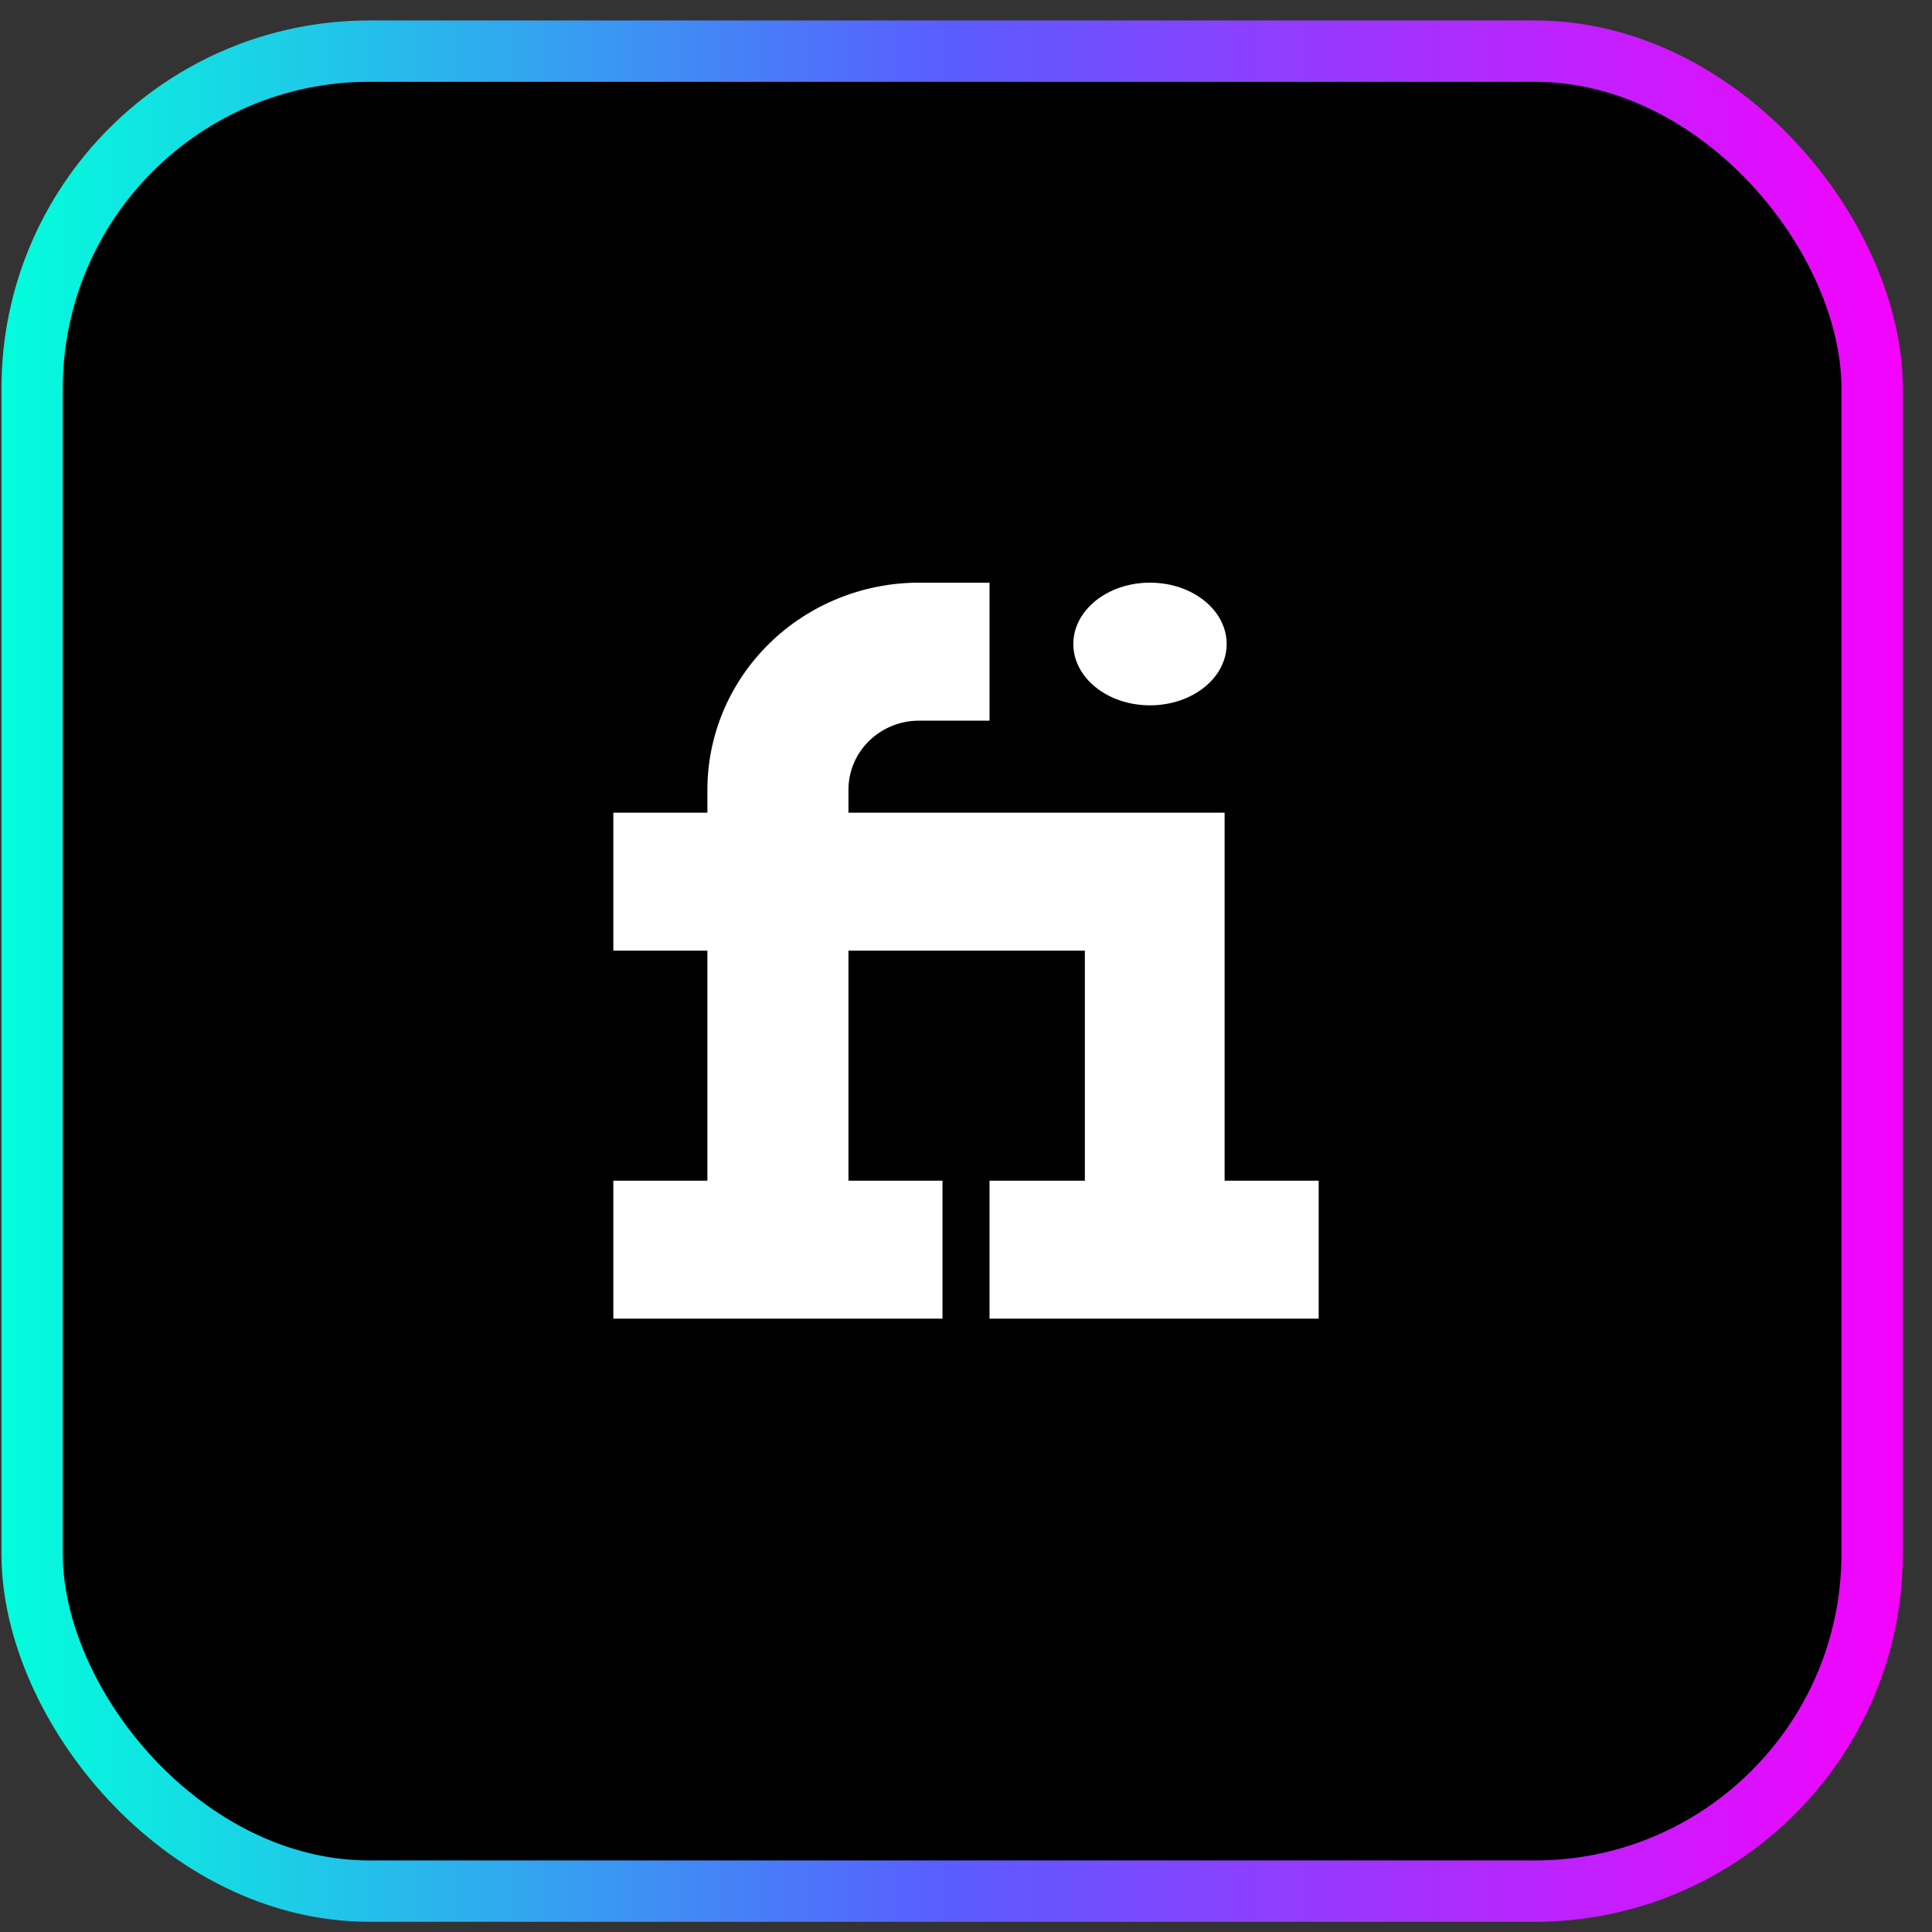
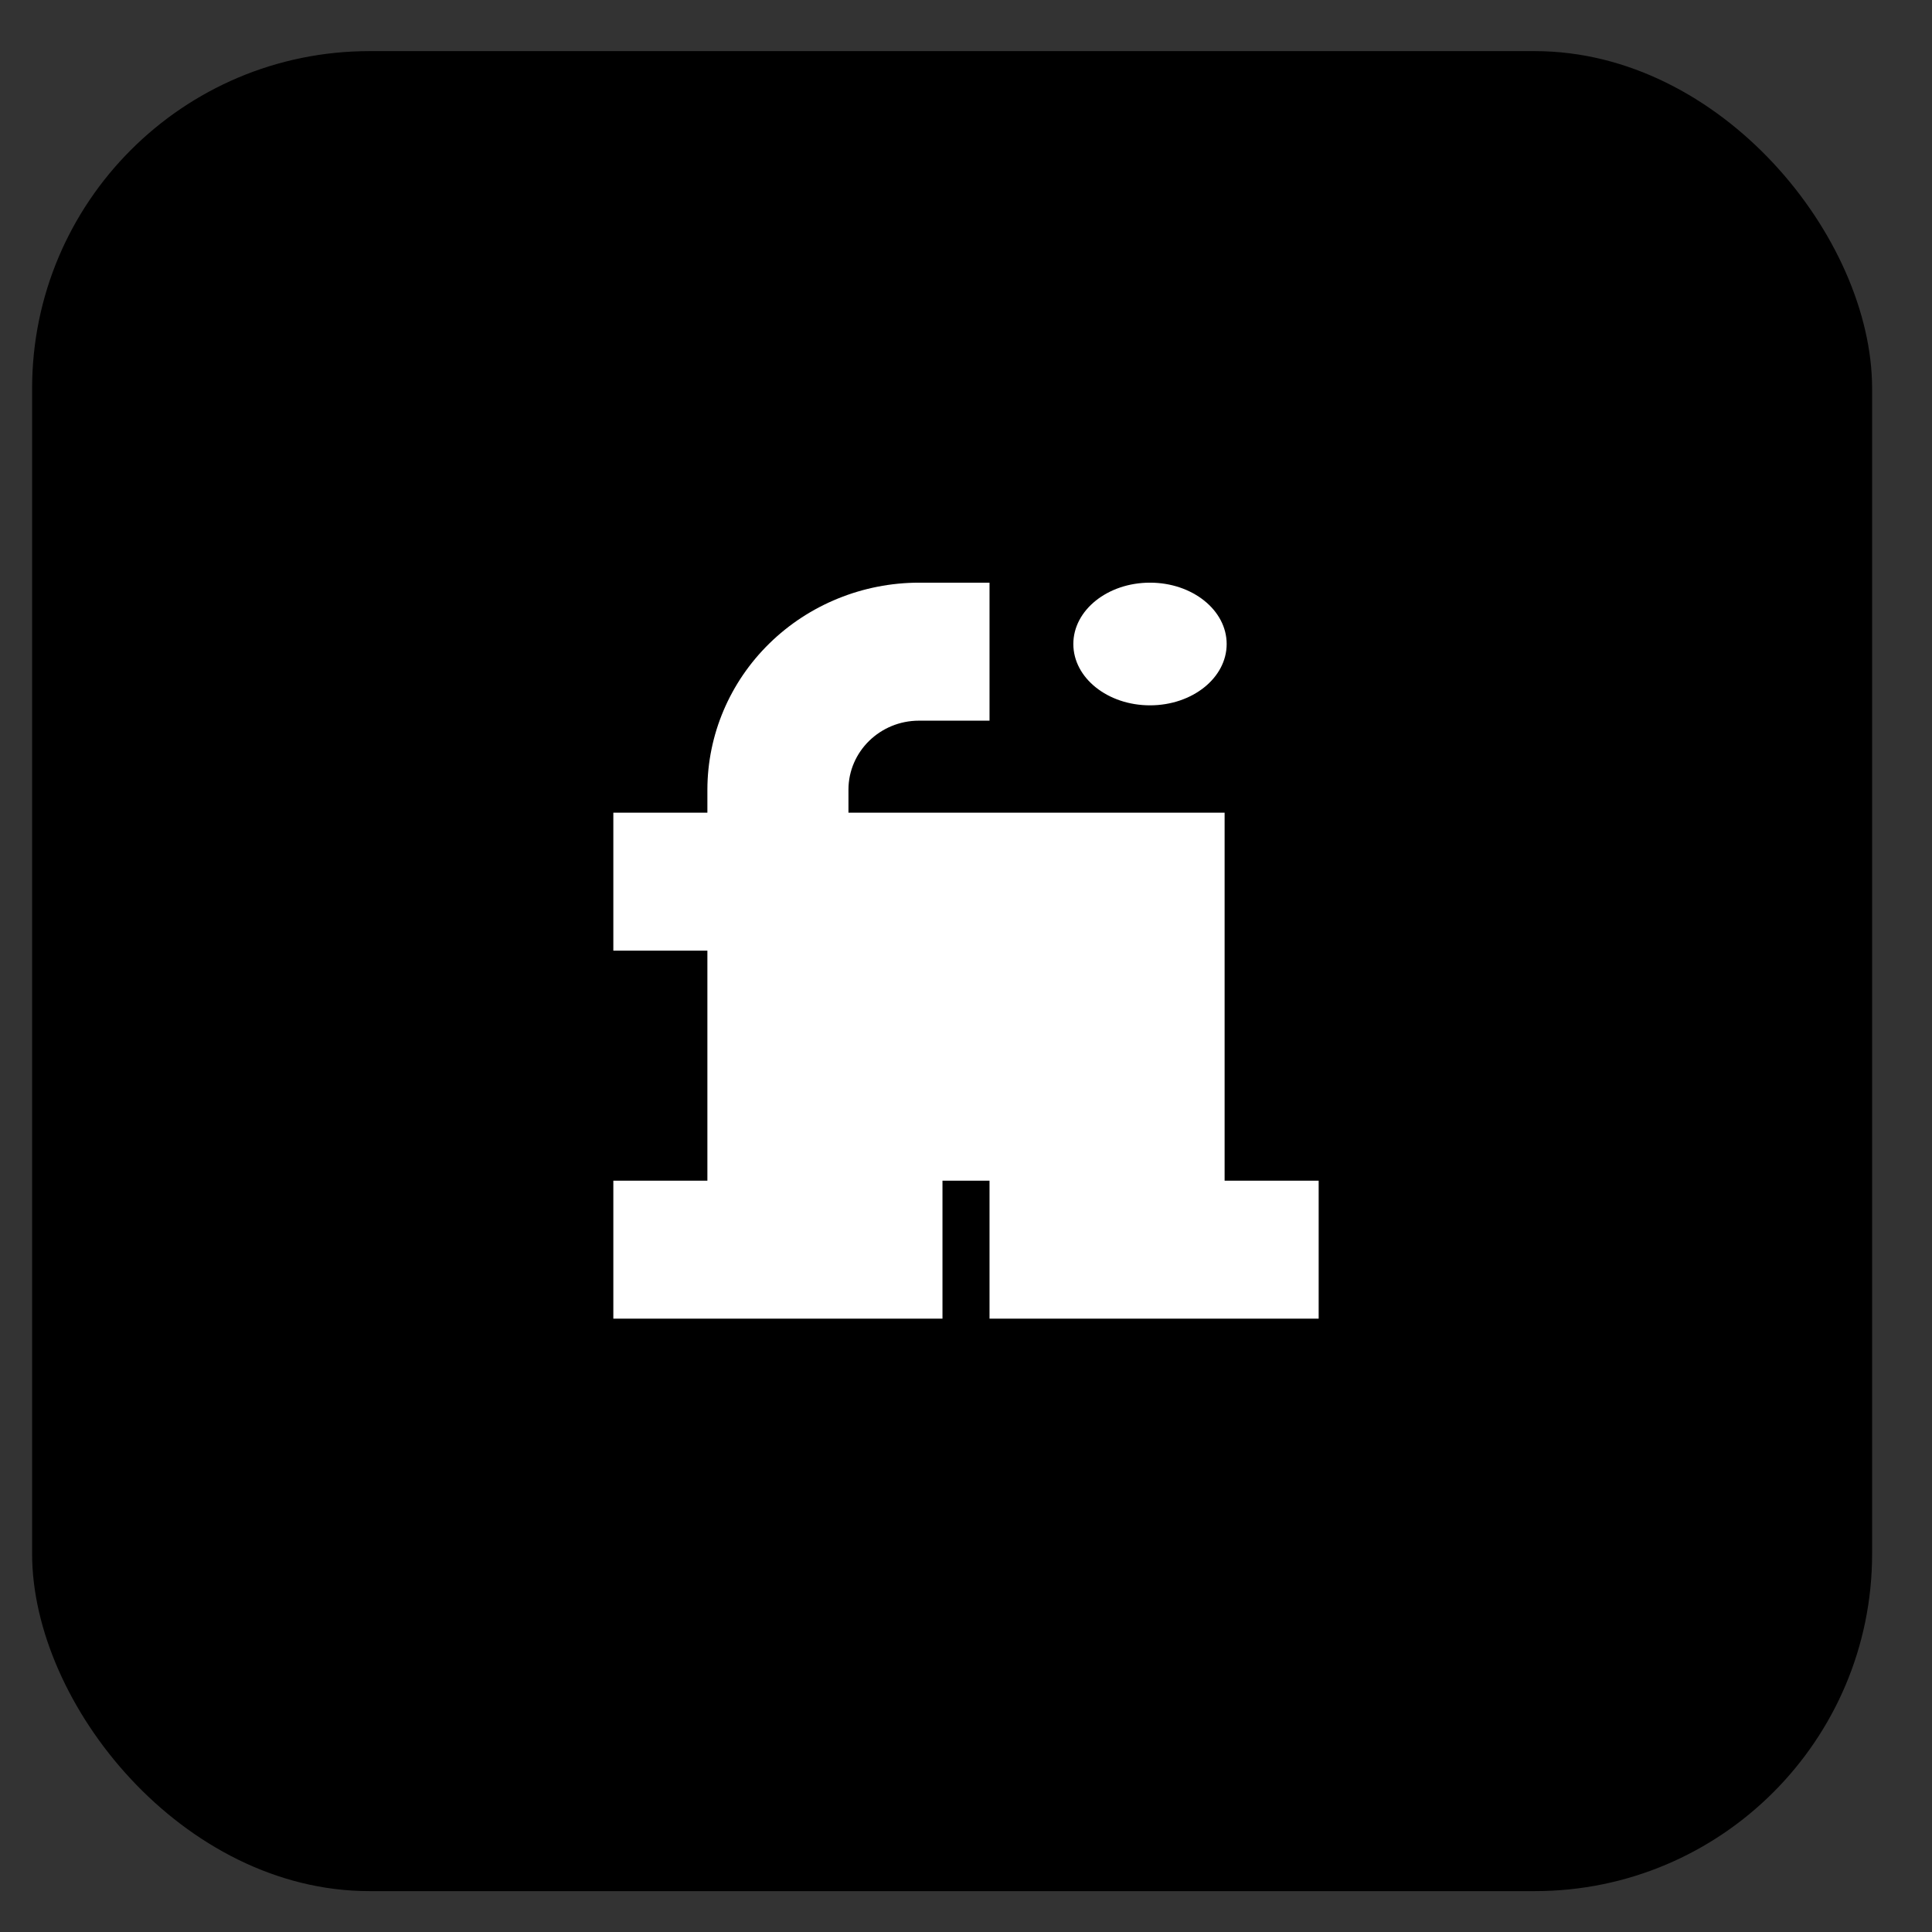
<svg xmlns="http://www.w3.org/2000/svg" width="63" height="63" viewBox="0 0 63 63" fill="none">
  <rect x="0" y="0" width="63" height="63" fill="#333333" stroke="none" />
  <rect x="1.047" y="1.667" width="60" height="60" rx="11" fill="black" />
-   <rect x="1.047" y="1.667" width="60" height="60" rx="11" stroke="url(#paint0_linear_493_325)" stroke-width="2" />
-   <path d="M39.933 38.5V26.5H27.667V25.75C27.667 24.509 28.698 23.5 29.967 23.5H32.267V19H29.967C28.137 19.002 26.384 19.714 25.09 20.98C23.797 22.245 23.069 23.96 23.067 25.75V26.5H20V31H23.067V38.5H20V43H30.733V38.5H27.667V31H35.376V38.5H32.267V43H43V38.5H39.933Z" fill="white" />
+   <path d="M39.933 38.5V26.5H27.667V25.75C27.667 24.509 28.698 23.5 29.967 23.5H32.267V19H29.967C28.137 19.002 26.384 19.714 25.09 20.98C23.797 22.245 23.069 23.96 23.067 25.75V26.5H20V31H23.067V38.5H20V43H30.733V38.5H27.667H35.376V38.5H32.267V43H43V38.5H39.933Z" fill="white" />
  <path d="M37.5 23C38.881 23 40 22.105 40 21C40 19.895 38.881 19 37.5 19C36.119 19 35 19.895 35 21C35 22.105 36.119 23 37.5 23Z" fill="white" />
  <defs>
    <linearGradient id="paint0_linear_493_325" x1="0.047" y1="31.666" x2="62.047" y2="31.666" gradientUnits="userSpaceOnUse">
      <stop stop-color="#02FEDC" />
      <stop offset="0.5" stop-color="#5A5CFF" />
      <stop offset="1" stop-color="#F502FD" />
    </linearGradient>
  </defs>
</svg>